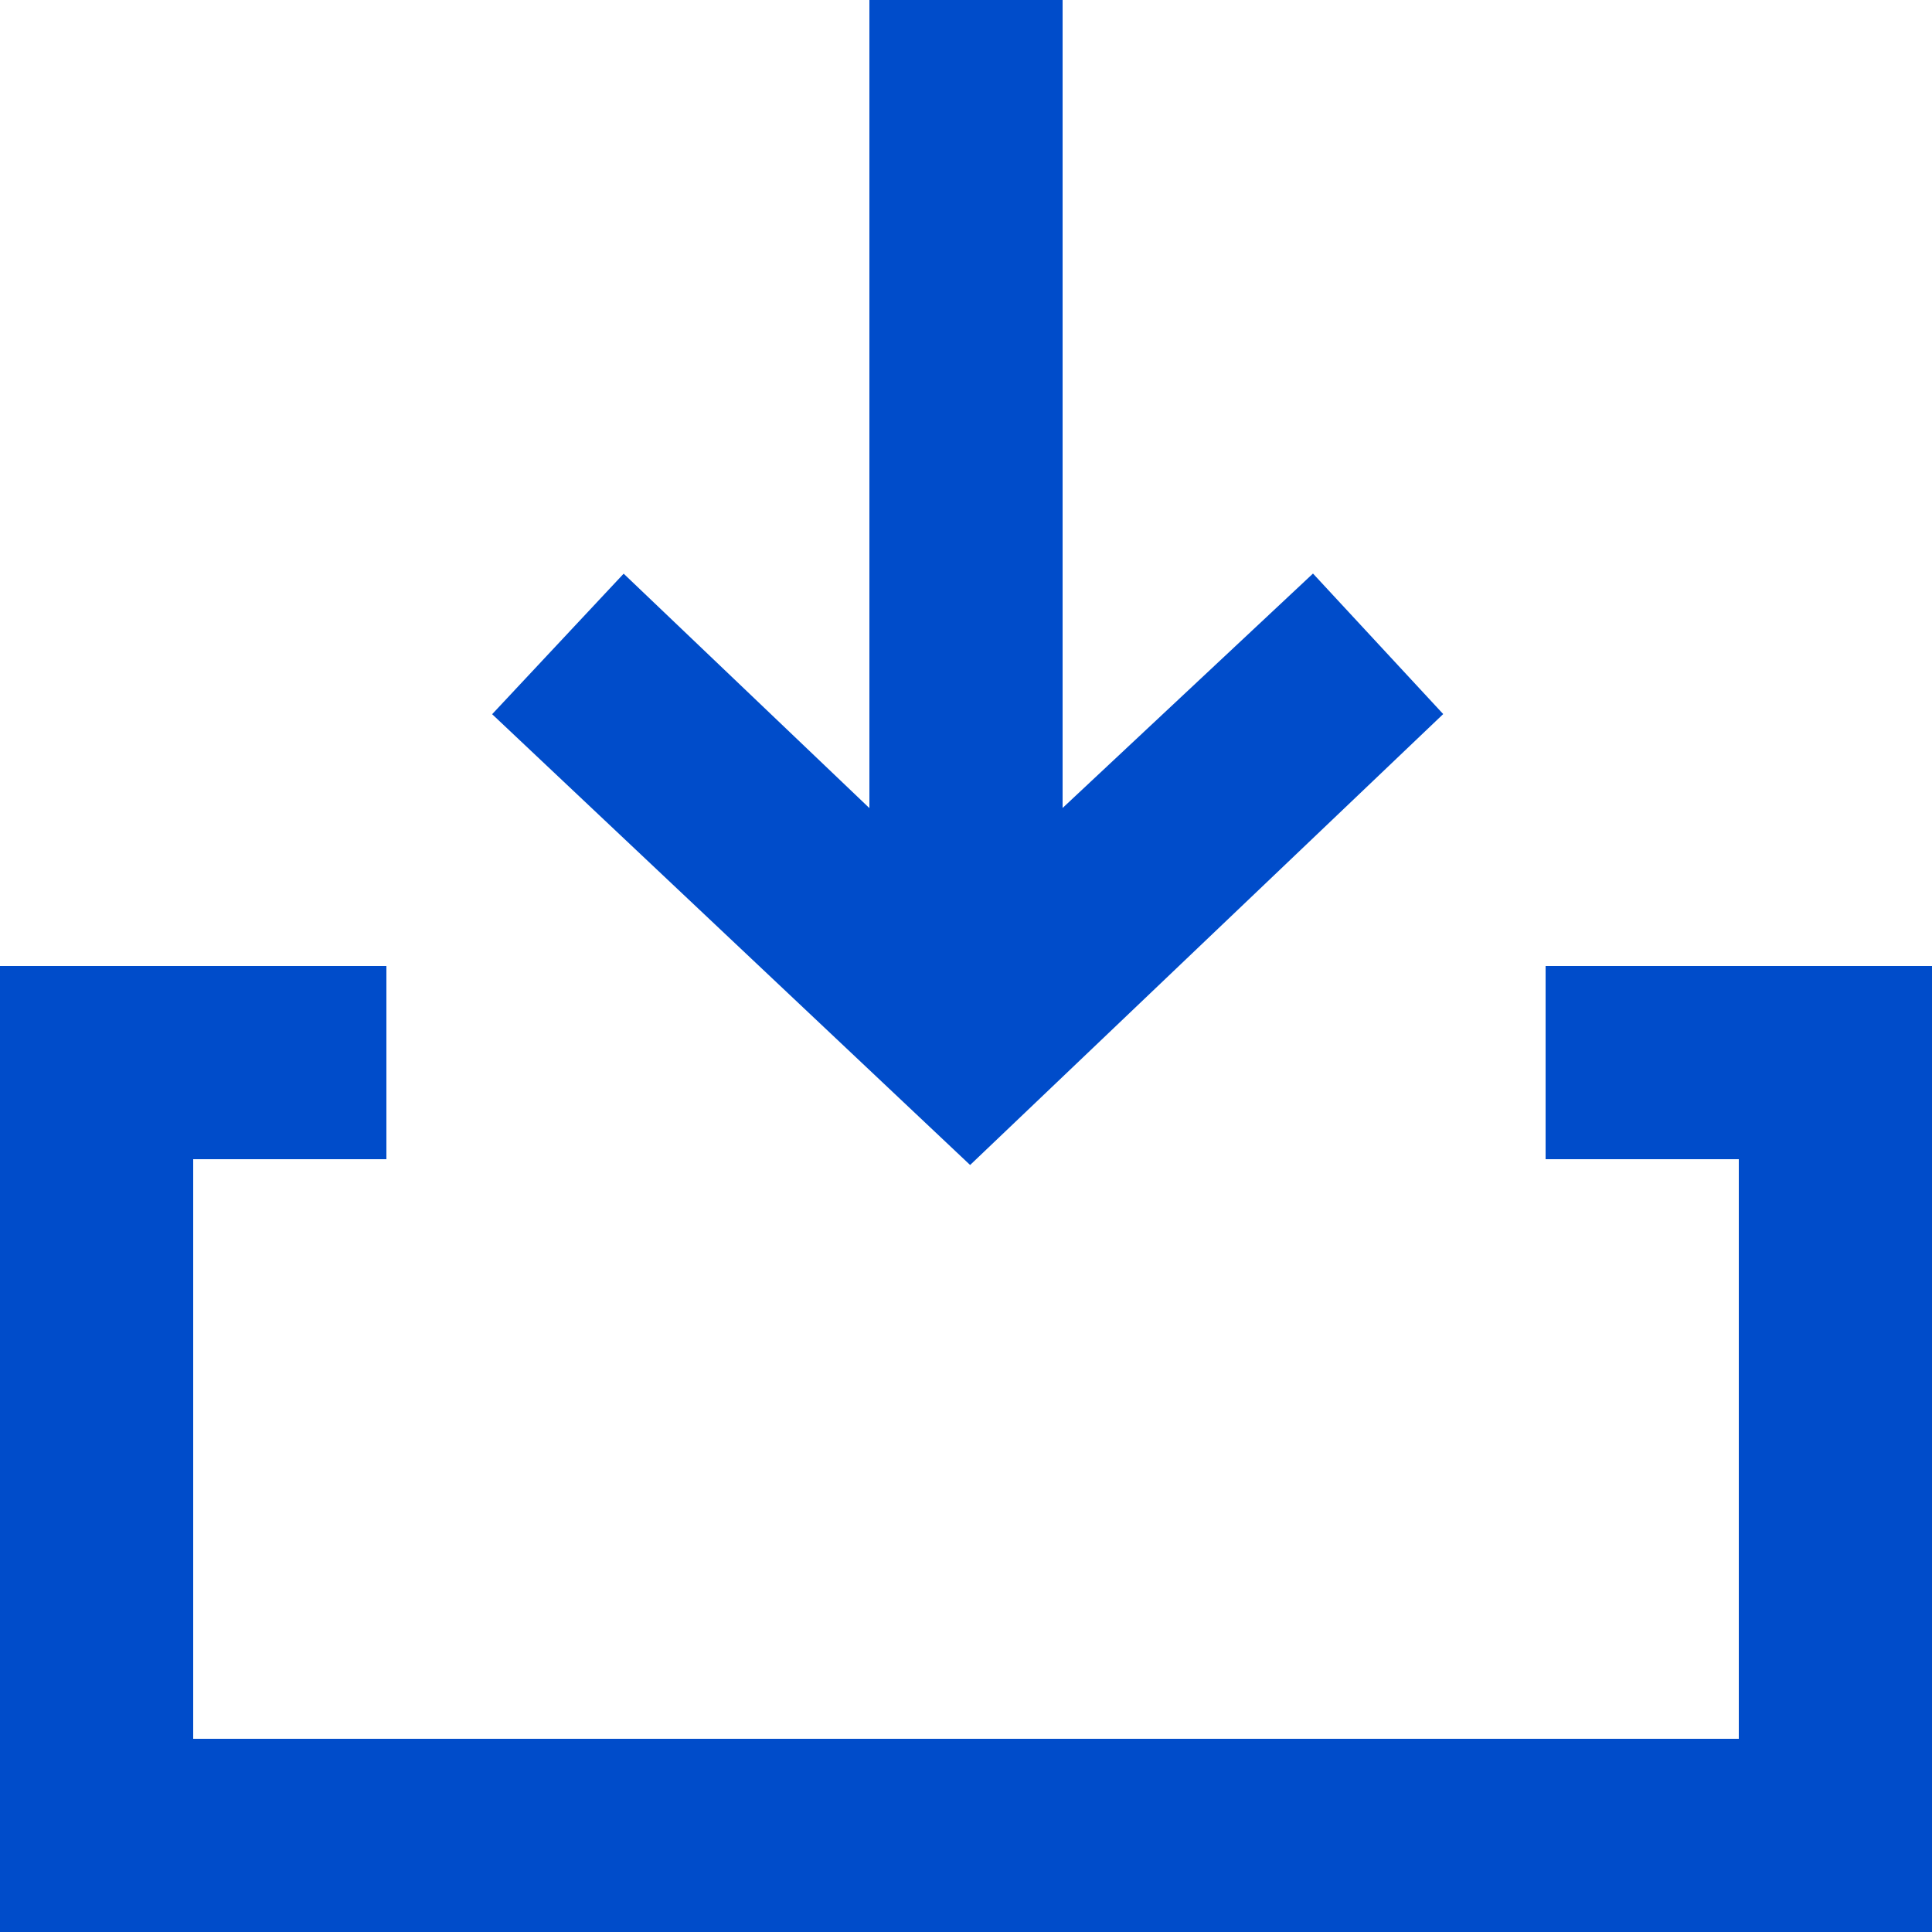
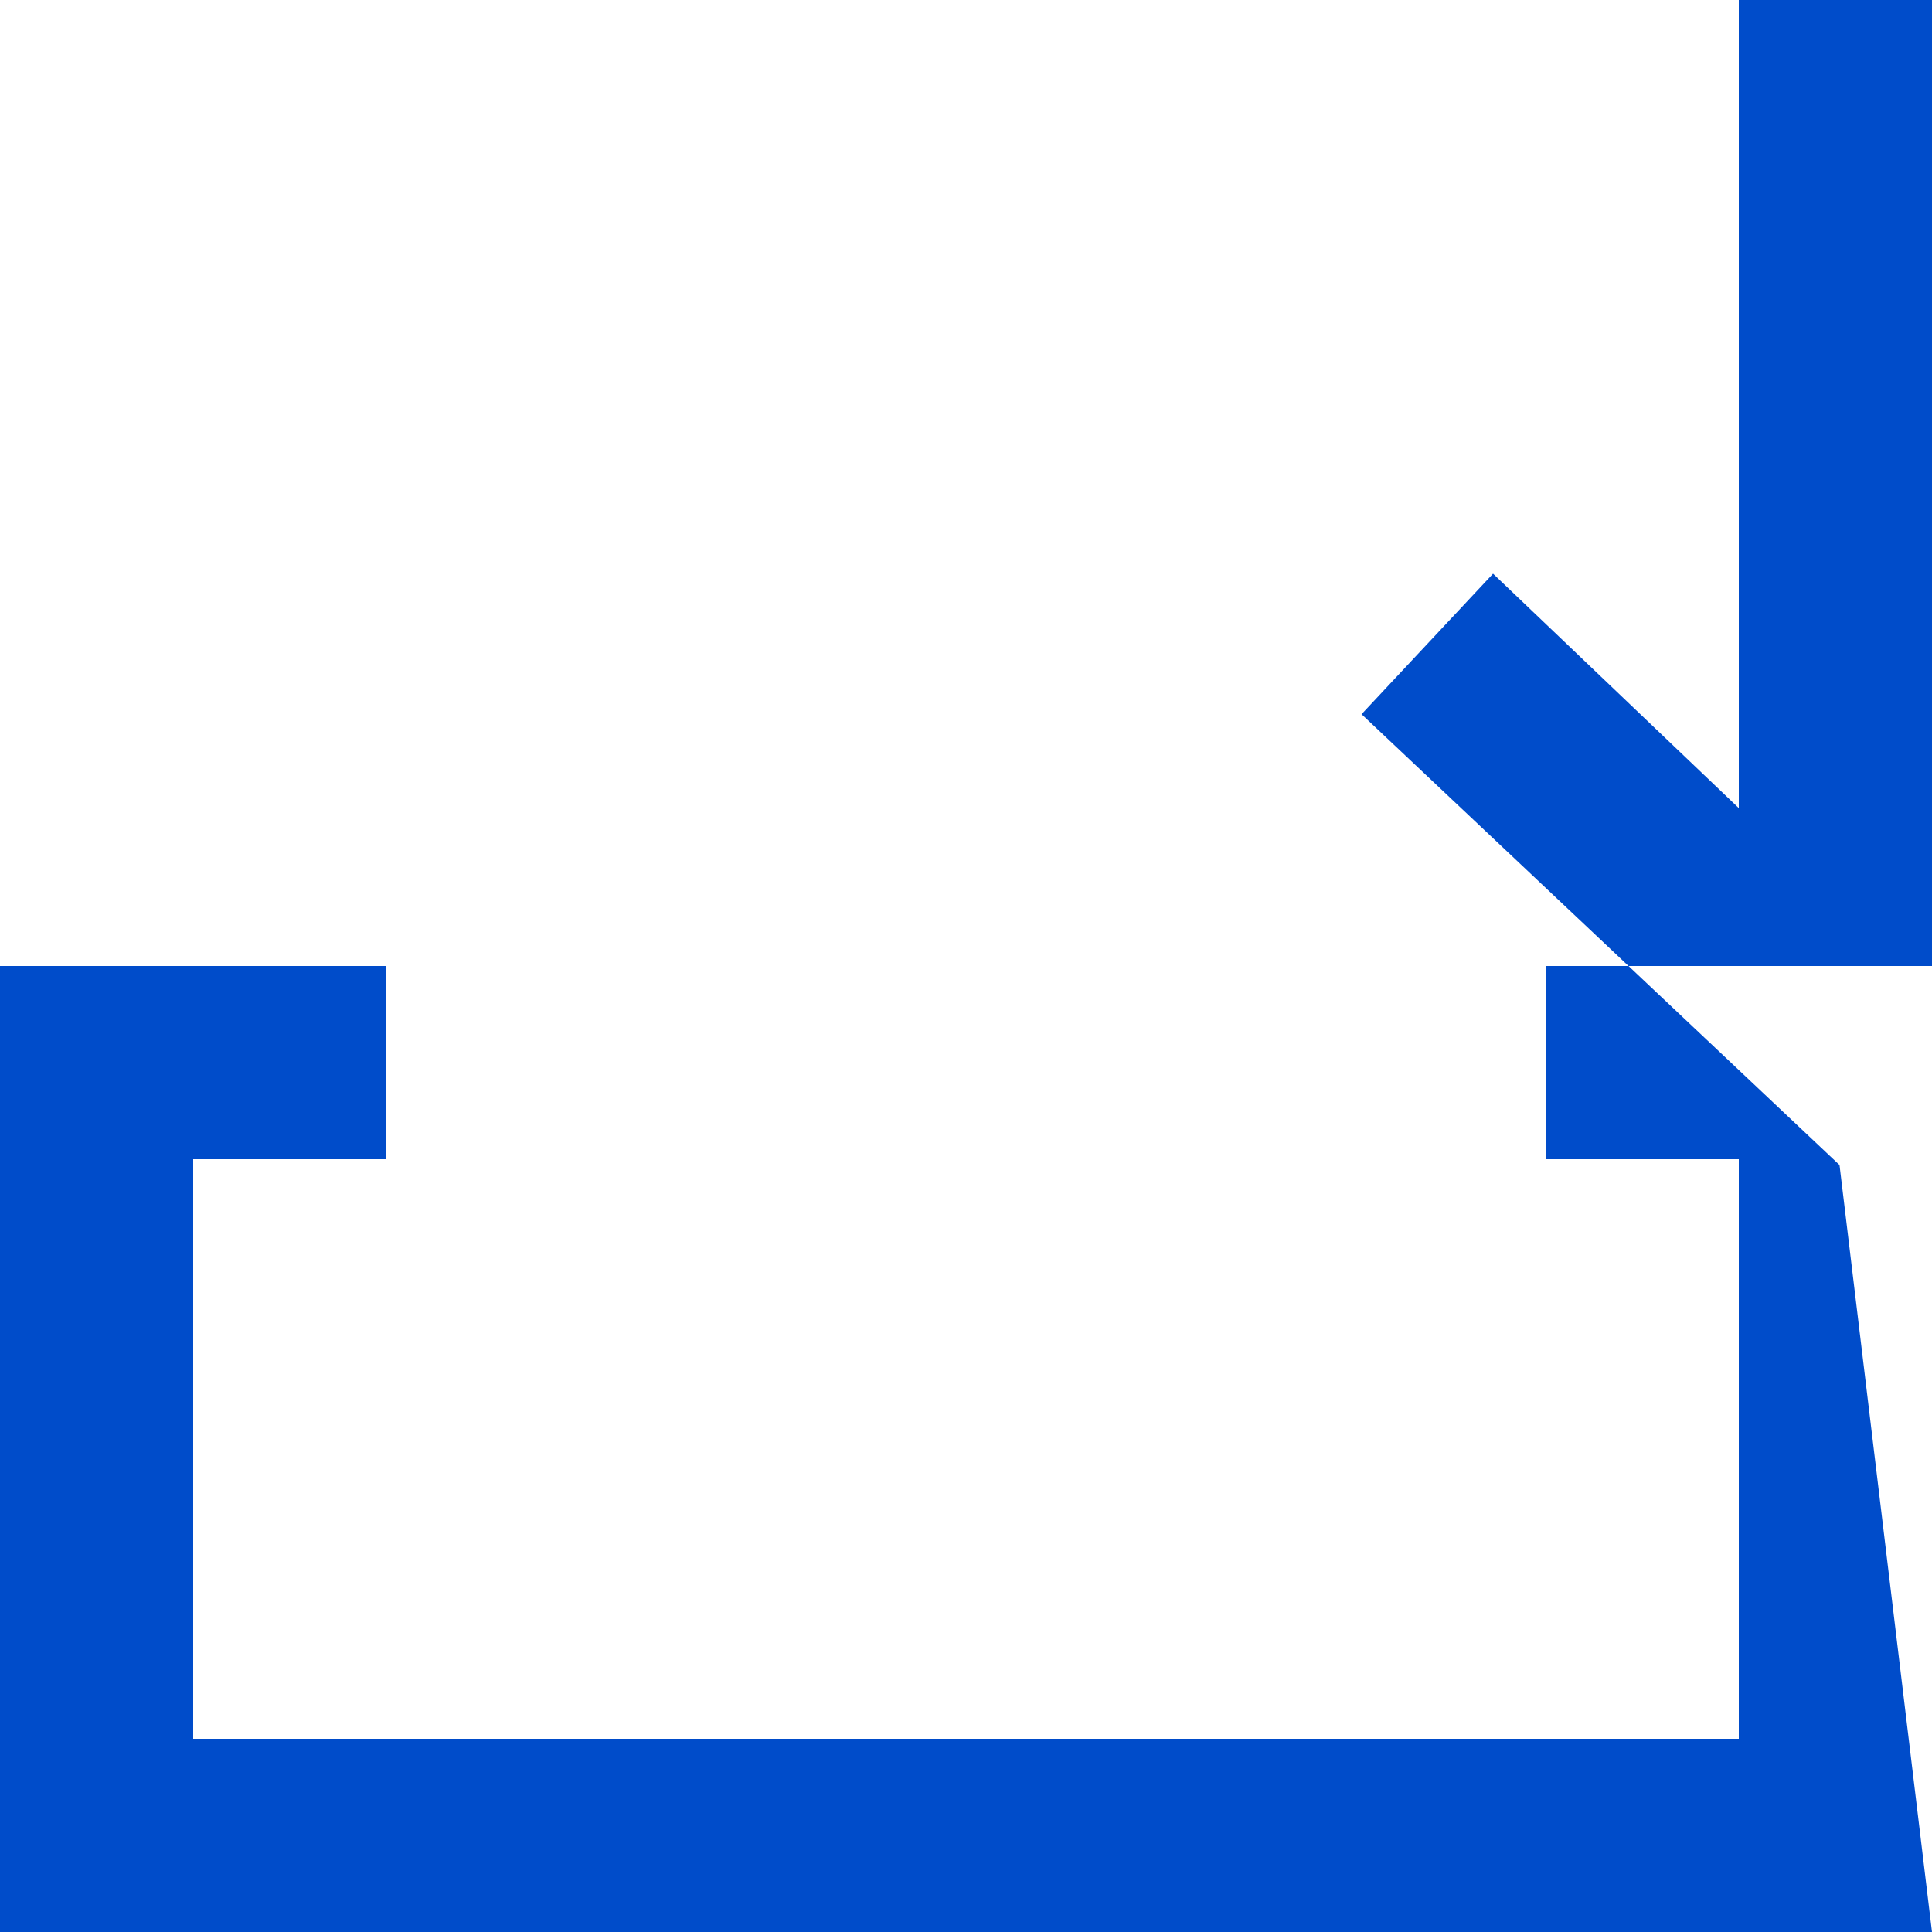
<svg xmlns="http://www.w3.org/2000/svg" width="15" height="15" viewBox="0 0 15 15">
  <defs>
    <style>.a{fill:#004cca;}</style>
  </defs>
  <g transform="translate(-630 -3242)">
-     <path class="a" d="M-965,595h-15v-7.5h3V589h-1.5v4.5h12V589H-968v-1.5h3Zm-3.795-9.456-1.011-1.091-1.944,1.82V580h-1.5v6.274l-1.908-1.82-1.021,1.091,3.711,3.5Z" transform="translate(1610 2662)" />
+     <path class="a" d="M-965,595h-15v-7.5h3V589h-1.5v4.5h12V589H-968v-1.5h3ZV580h-1.5v6.274l-1.908-1.82-1.021,1.091,3.711,3.5Z" transform="translate(1610 2662)" />
  </g>
</svg>